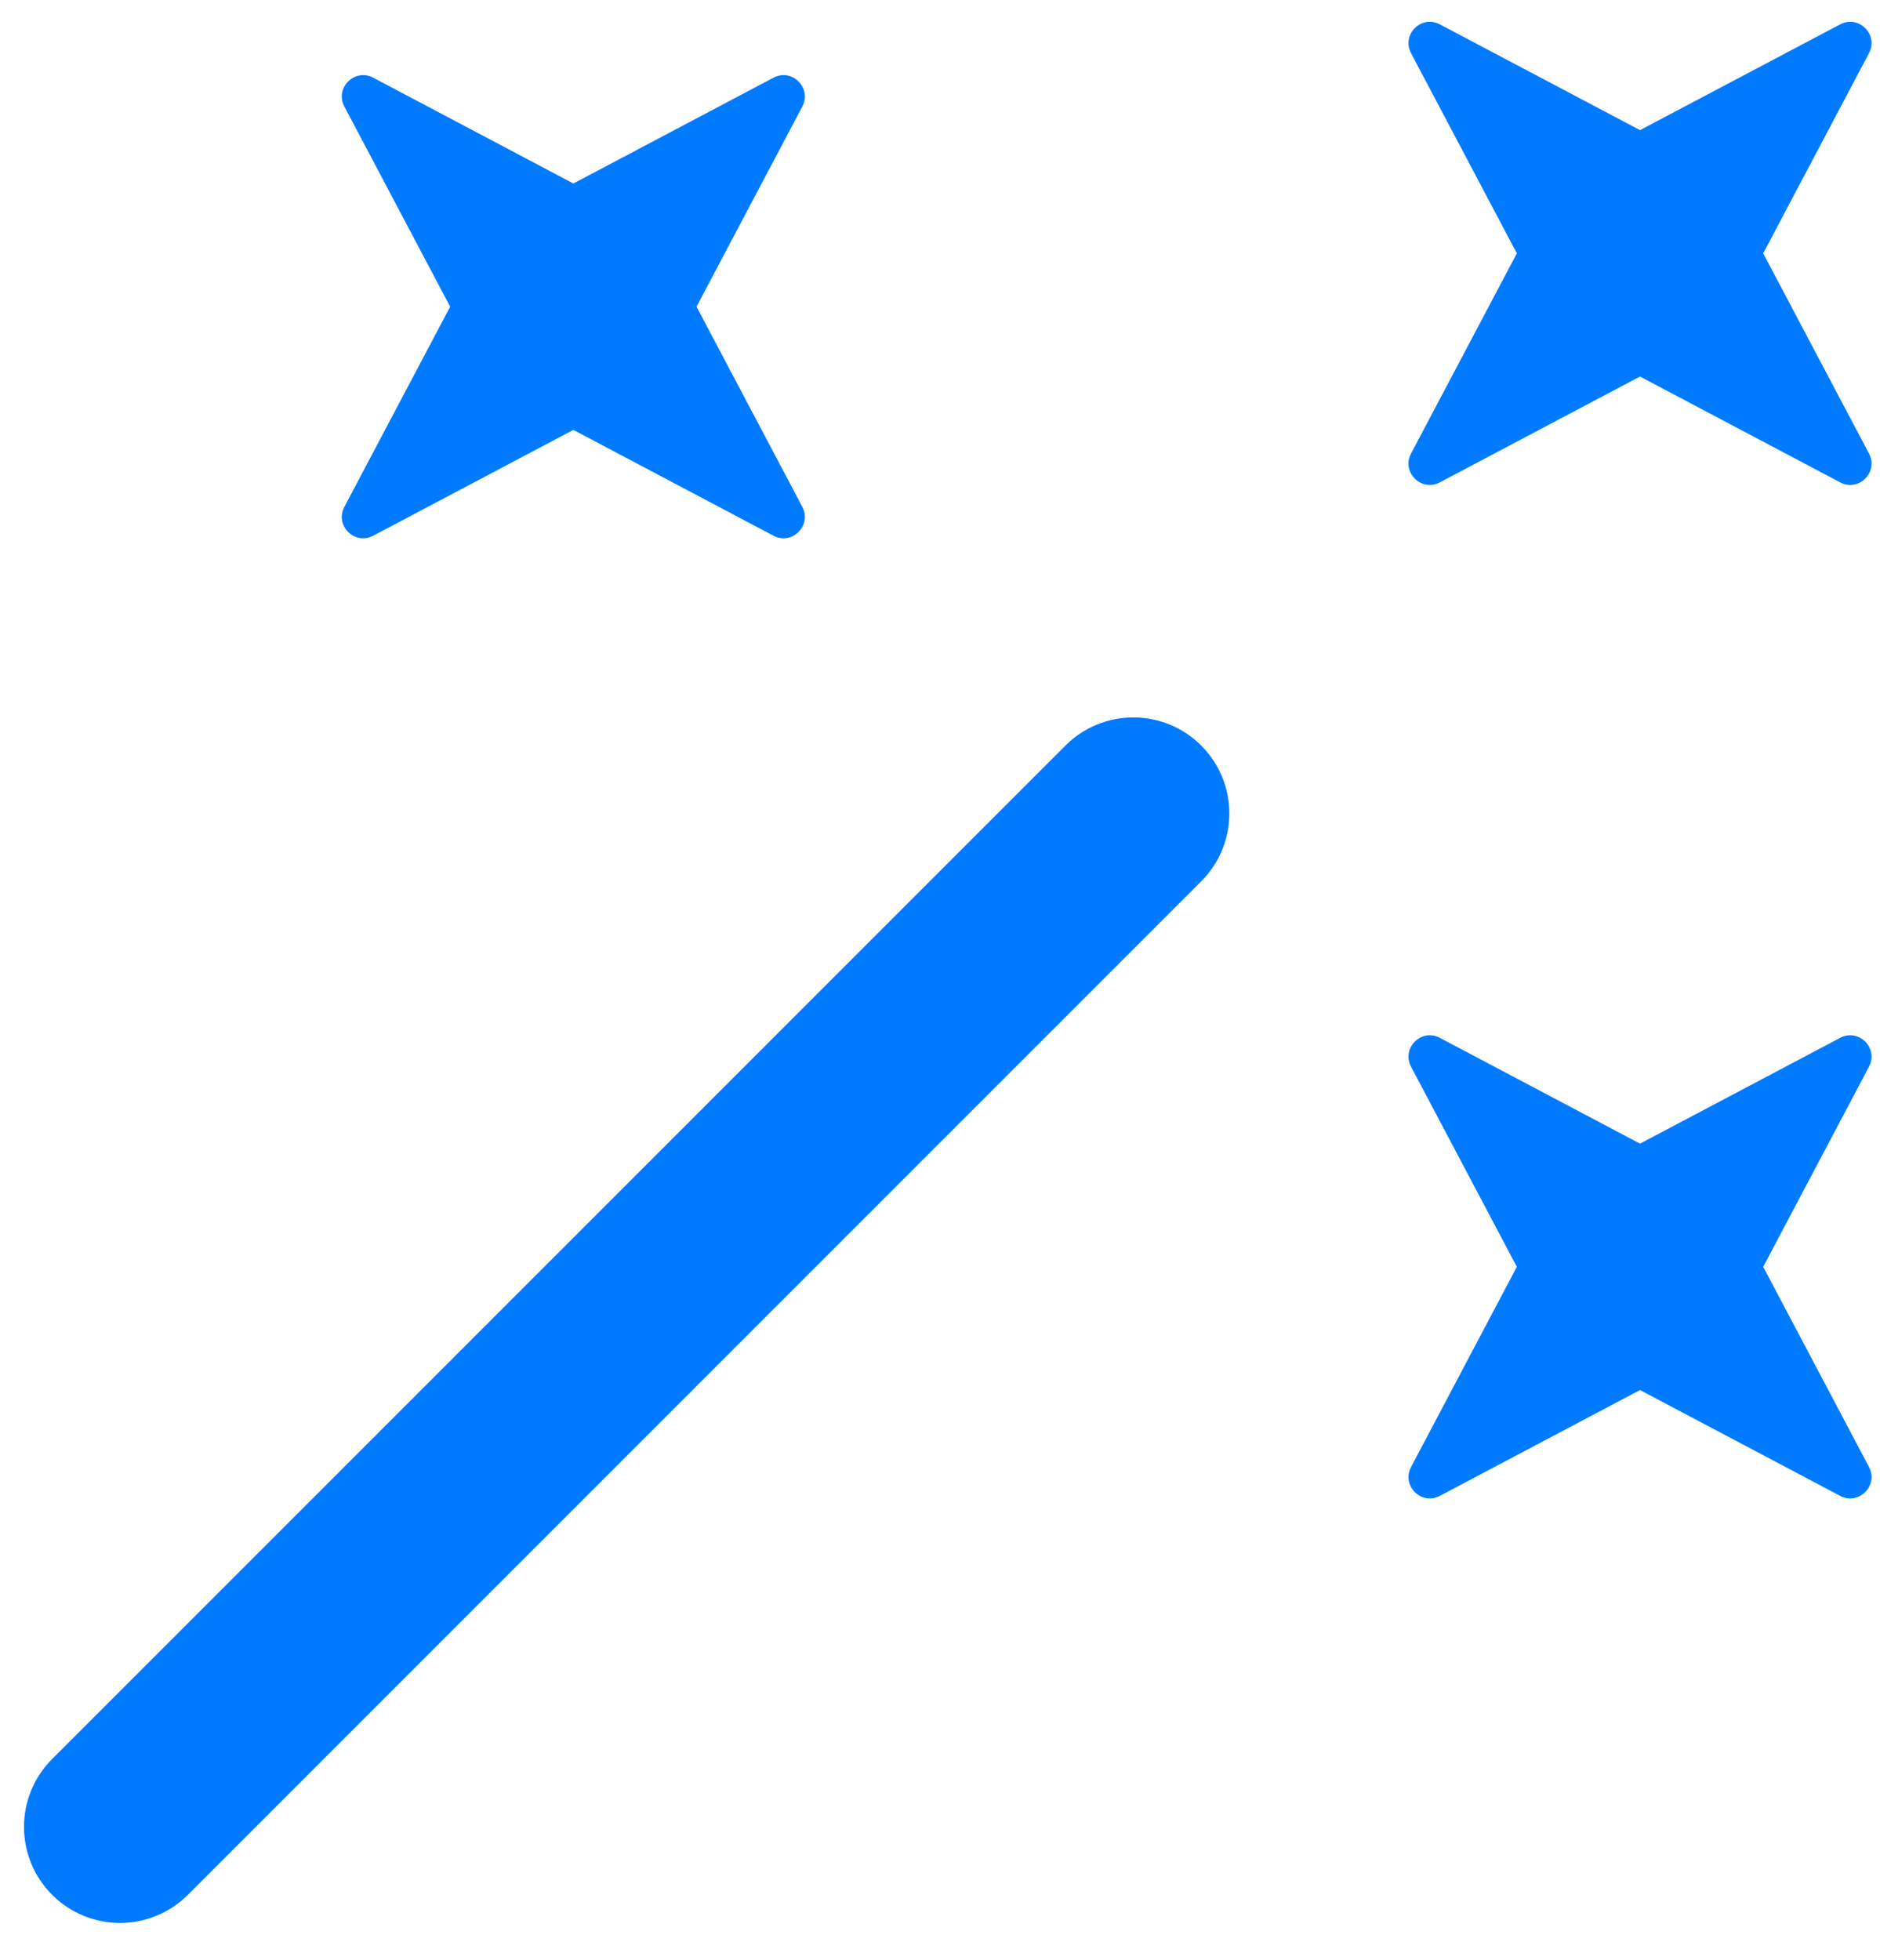
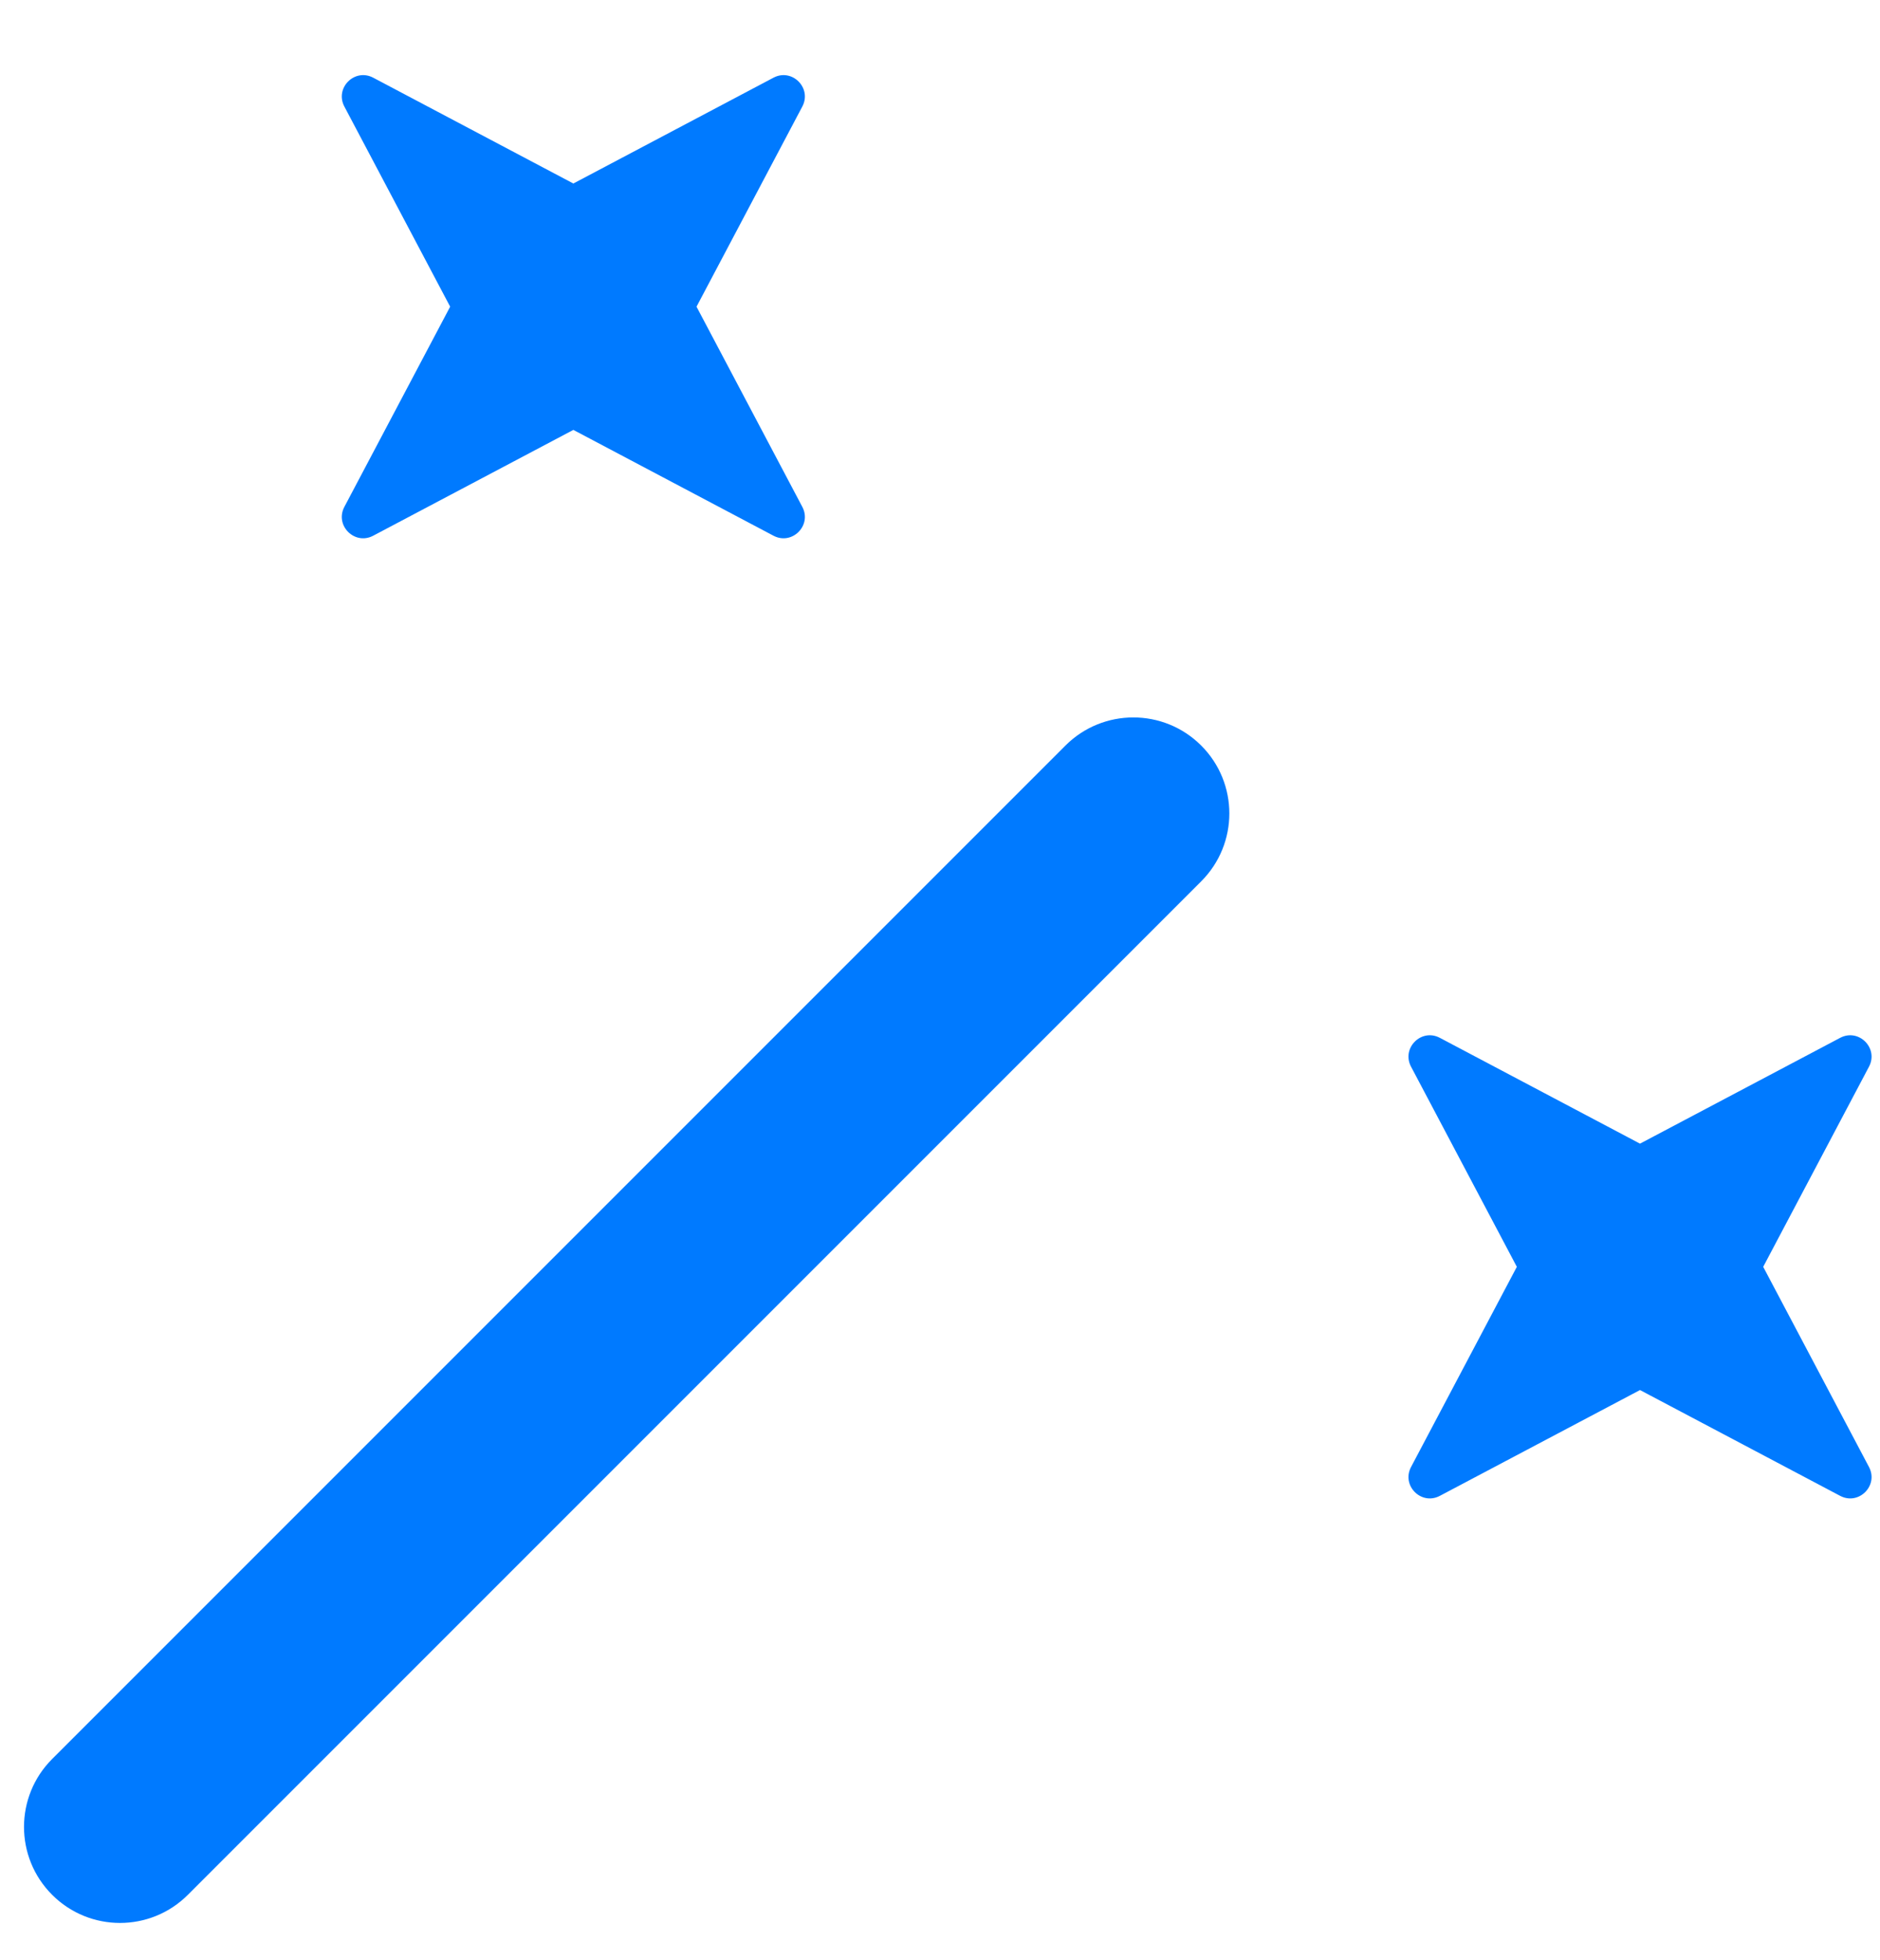
<svg xmlns="http://www.w3.org/2000/svg" width="47" height="49" viewBox="0 0 47 49" fill="none">
  <path d="M9.33 13.391C8.866 13.636 8.364 13.134 8.609 12.67L11.254 7.666L8.609 2.663C8.364 2.199 8.866 1.697 9.33 1.942L14.334 4.587L19.337 1.942C19.801 1.697 20.303 2.199 20.058 2.663L17.413 7.666L20.058 12.67C20.303 13.134 19.801 13.636 19.337 13.391L14.334 10.746L9.33 13.391Z" fill="#007AFF" />
-   <path d="M41 9.412L35.996 12.057C35.532 12.303 35.031 11.801 35.276 11.337L37.921 6.333L35.276 1.329C35.031 0.865 35.532 0.363 35.996 0.609L41 3.253L46.004 0.609C46.468 0.363 46.97 0.865 46.725 1.329L44.08 6.333L46.725 11.337C46.97 11.801 46.468 12.303 46.004 12.057L41 9.412Z" fill="#007AFF" />
  <path d="M35.996 37.391C35.532 37.636 35.031 37.134 35.276 36.67L37.921 31.666L35.276 26.663C35.031 26.199 35.532 25.697 35.996 25.942L41 28.587L46.004 25.942C46.468 25.697 46.97 26.199 46.725 26.663L44.08 31.666L46.725 36.67C46.97 37.134 46.468 37.636 46.004 37.391L41 34.746L35.996 37.391Z" fill="#007AFF" />
  <path fill-rule="evenodd" clip-rule="evenodd" d="M30.03 18.636C30.968 19.573 30.968 21.093 30.03 22.03L4.697 47.363C3.76 48.301 2.24 48.301 1.303 47.363C0.366 46.426 0.366 44.907 1.303 43.969L26.636 18.636C27.574 17.699 29.093 17.699 30.03 18.636Z" fill="#007AFF" />
</svg>